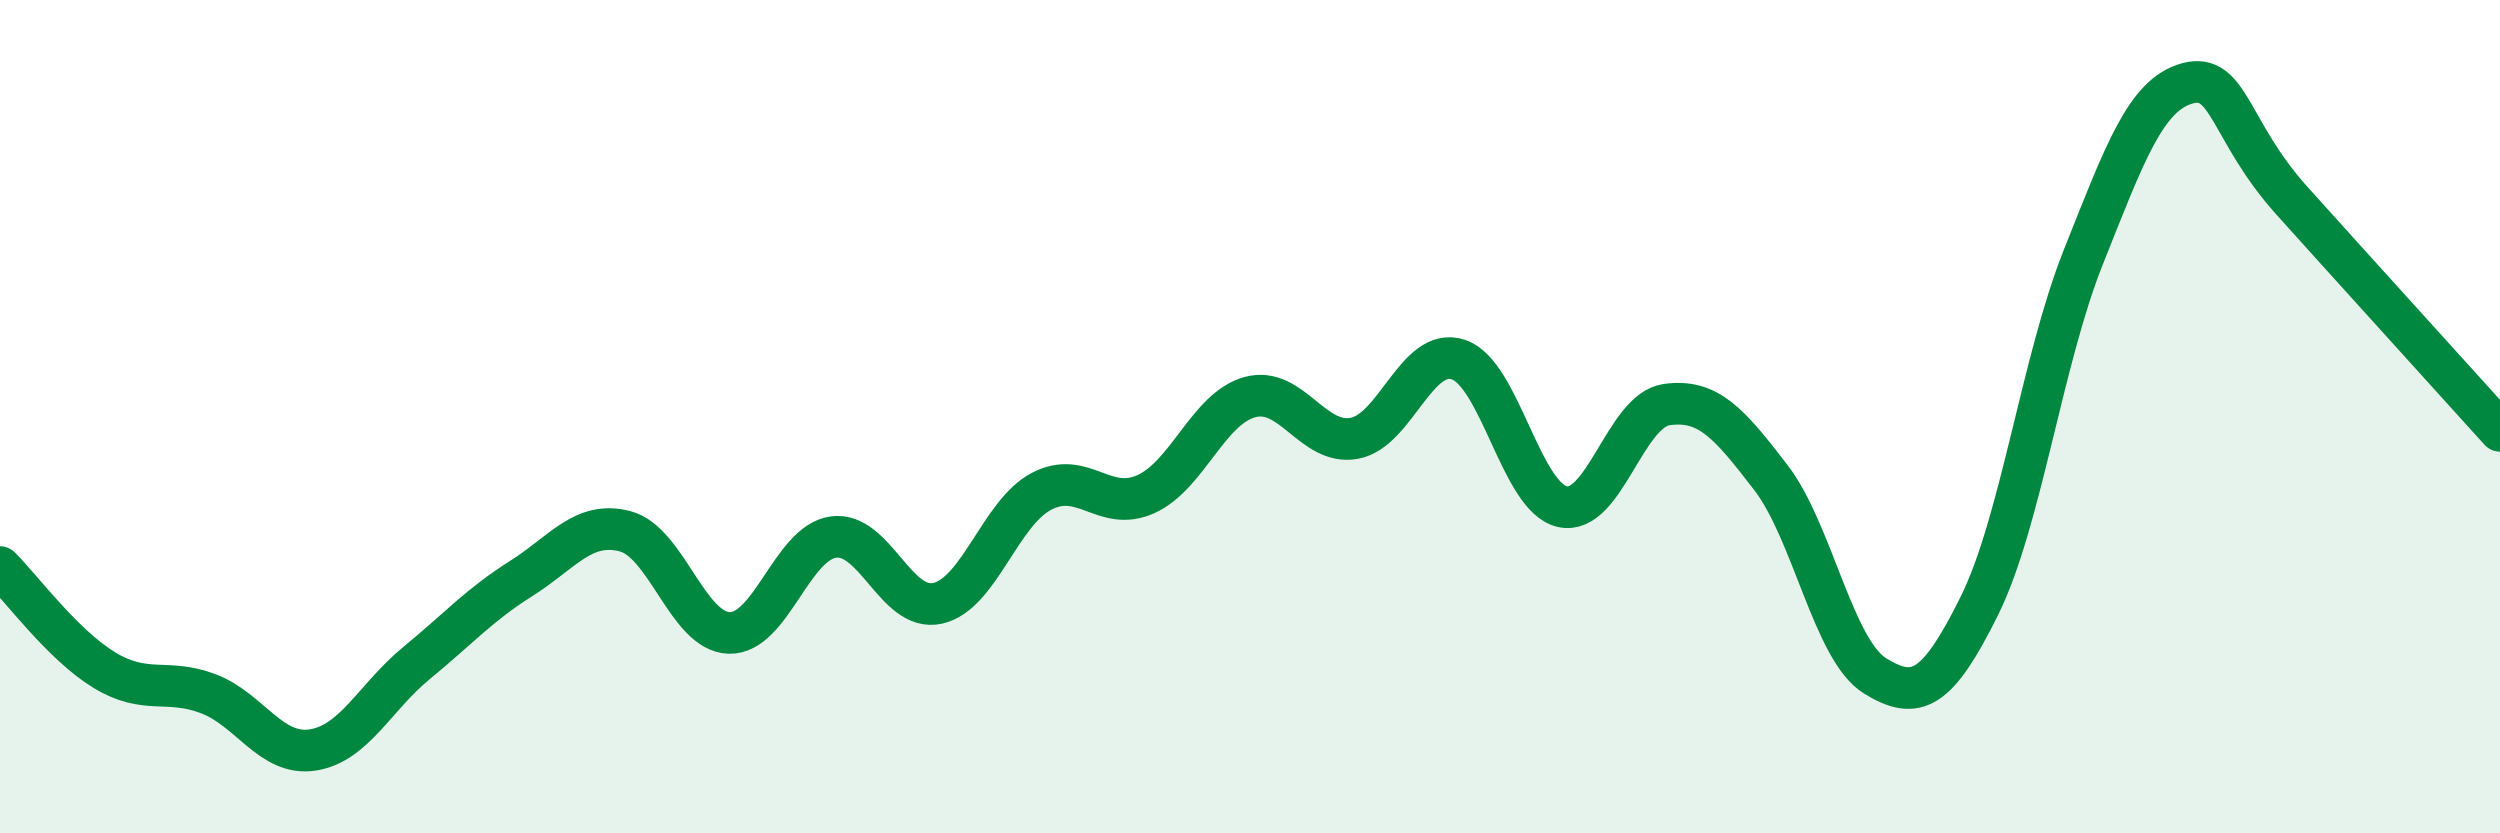
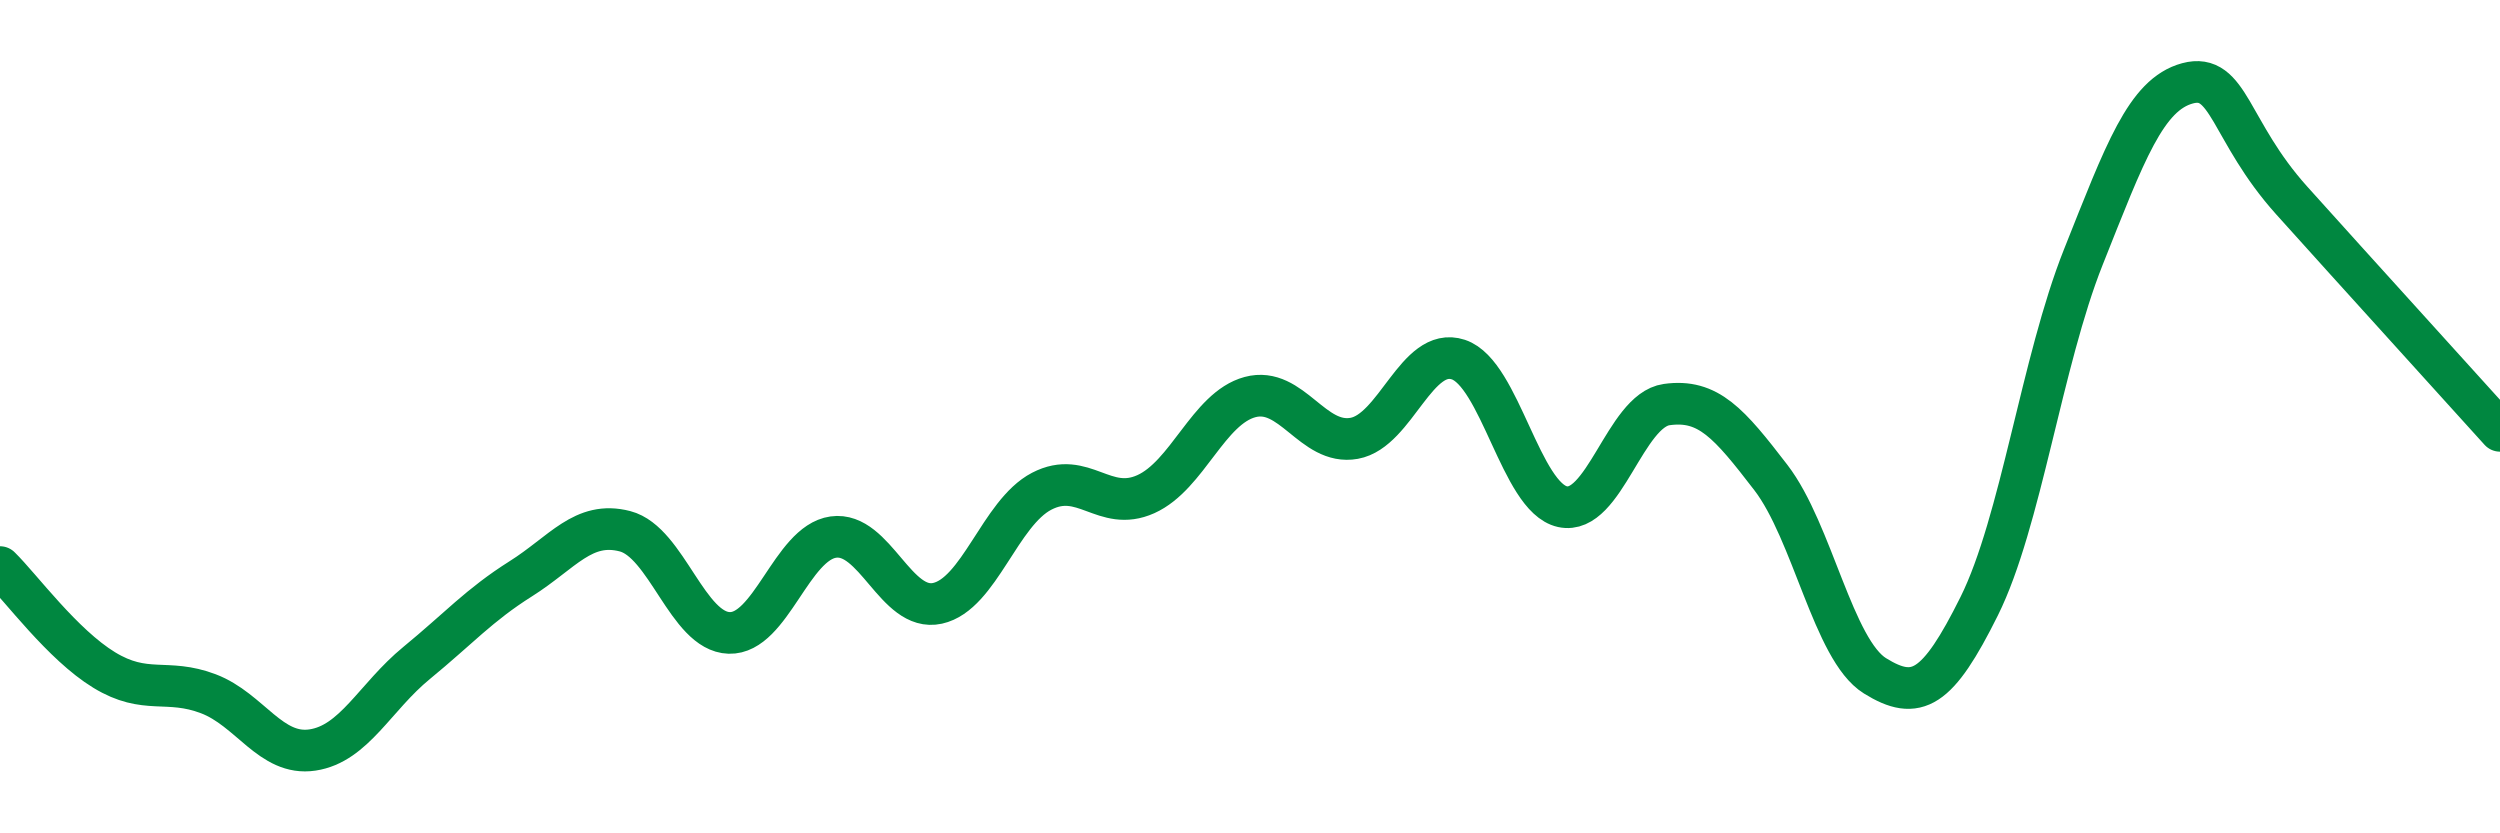
<svg xmlns="http://www.w3.org/2000/svg" width="60" height="20" viewBox="0 0 60 20">
-   <path d="M 0,13.61 C 0.5,14.1 1.5,15.47 2.5,16.08 C 3.5,16.69 4,16.27 5,16.65 C 6,17.03 6.5,18.15 7.5,18 C 8.5,17.85 9,16.73 10,15.91 C 11,15.09 11.5,14.52 12.5,13.89 C 13.5,13.26 14,12.49 15,12.75 C 16,13.01 16.5,15.16 17.5,15.19 C 18.5,15.22 19,13.03 20,12.89 C 21,12.75 21.5,14.7 22.5,14.48 C 23.5,14.26 24,12.31 25,11.79 C 26,11.27 26.5,12.31 27.5,11.86 C 28.5,11.41 29,9.8 30,9.53 C 31,9.26 31.5,10.7 32.5,10.52 C 33.5,10.34 34,8.3 35,8.63 C 36,8.96 36.5,11.94 37.5,12.16 C 38.5,12.38 39,9.85 40,9.71 C 41,9.57 41.5,10.16 42.5,11.46 C 43.5,12.76 44,15.6 45,16.22 C 46,16.84 46.5,16.56 47.5,14.55 C 48.5,12.54 49,8.68 50,6.17 C 51,3.66 51.5,2.27 52.5,2 C 53.5,1.73 53.5,3.14 55,4.81 C 56.5,6.48 59,9.23 60,10.34L60 20L0 20Z" fill="#008740" opacity="0.1" stroke-linecap="round" stroke-linejoin="round" />
  <path d="M 0,13.61 C 0.5,14.1 1.5,15.47 2.5,16.08 C 3.5,16.69 4,16.27 5,16.65 C 6,17.03 6.5,18.15 7.5,18 C 8.5,17.85 9,16.73 10,15.91 C 11,15.09 11.5,14.52 12.5,13.89 C 13.5,13.26 14,12.49 15,12.75 C 16,13.01 16.5,15.16 17.5,15.19 C 18.5,15.22 19,13.03 20,12.89 C 21,12.75 21.5,14.7 22.5,14.48 C 23.5,14.26 24,12.31 25,11.79 C 26,11.27 26.5,12.31 27.5,11.86 C 28.5,11.41 29,9.8 30,9.53 C 31,9.26 31.5,10.7 32.5,10.52 C 33.5,10.34 34,8.3 35,8.63 C 36,8.96 36.5,11.94 37.5,12.16 C 38.5,12.38 39,9.85 40,9.71 C 41,9.57 41.5,10.16 42.5,11.46 C 43.5,12.76 44,15.6 45,16.22 C 46,16.84 46.5,16.56 47.5,14.55 C 48.5,12.54 49,8.68 50,6.17 C 51,3.66 51.5,2.27 52.5,2 C 53.5,1.73 53.5,3.14 55,4.81 C 56.5,6.48 59,9.23 60,10.34" stroke="#008740" stroke-width="1" fill="none" stroke-linecap="round" stroke-linejoin="round" />
</svg>